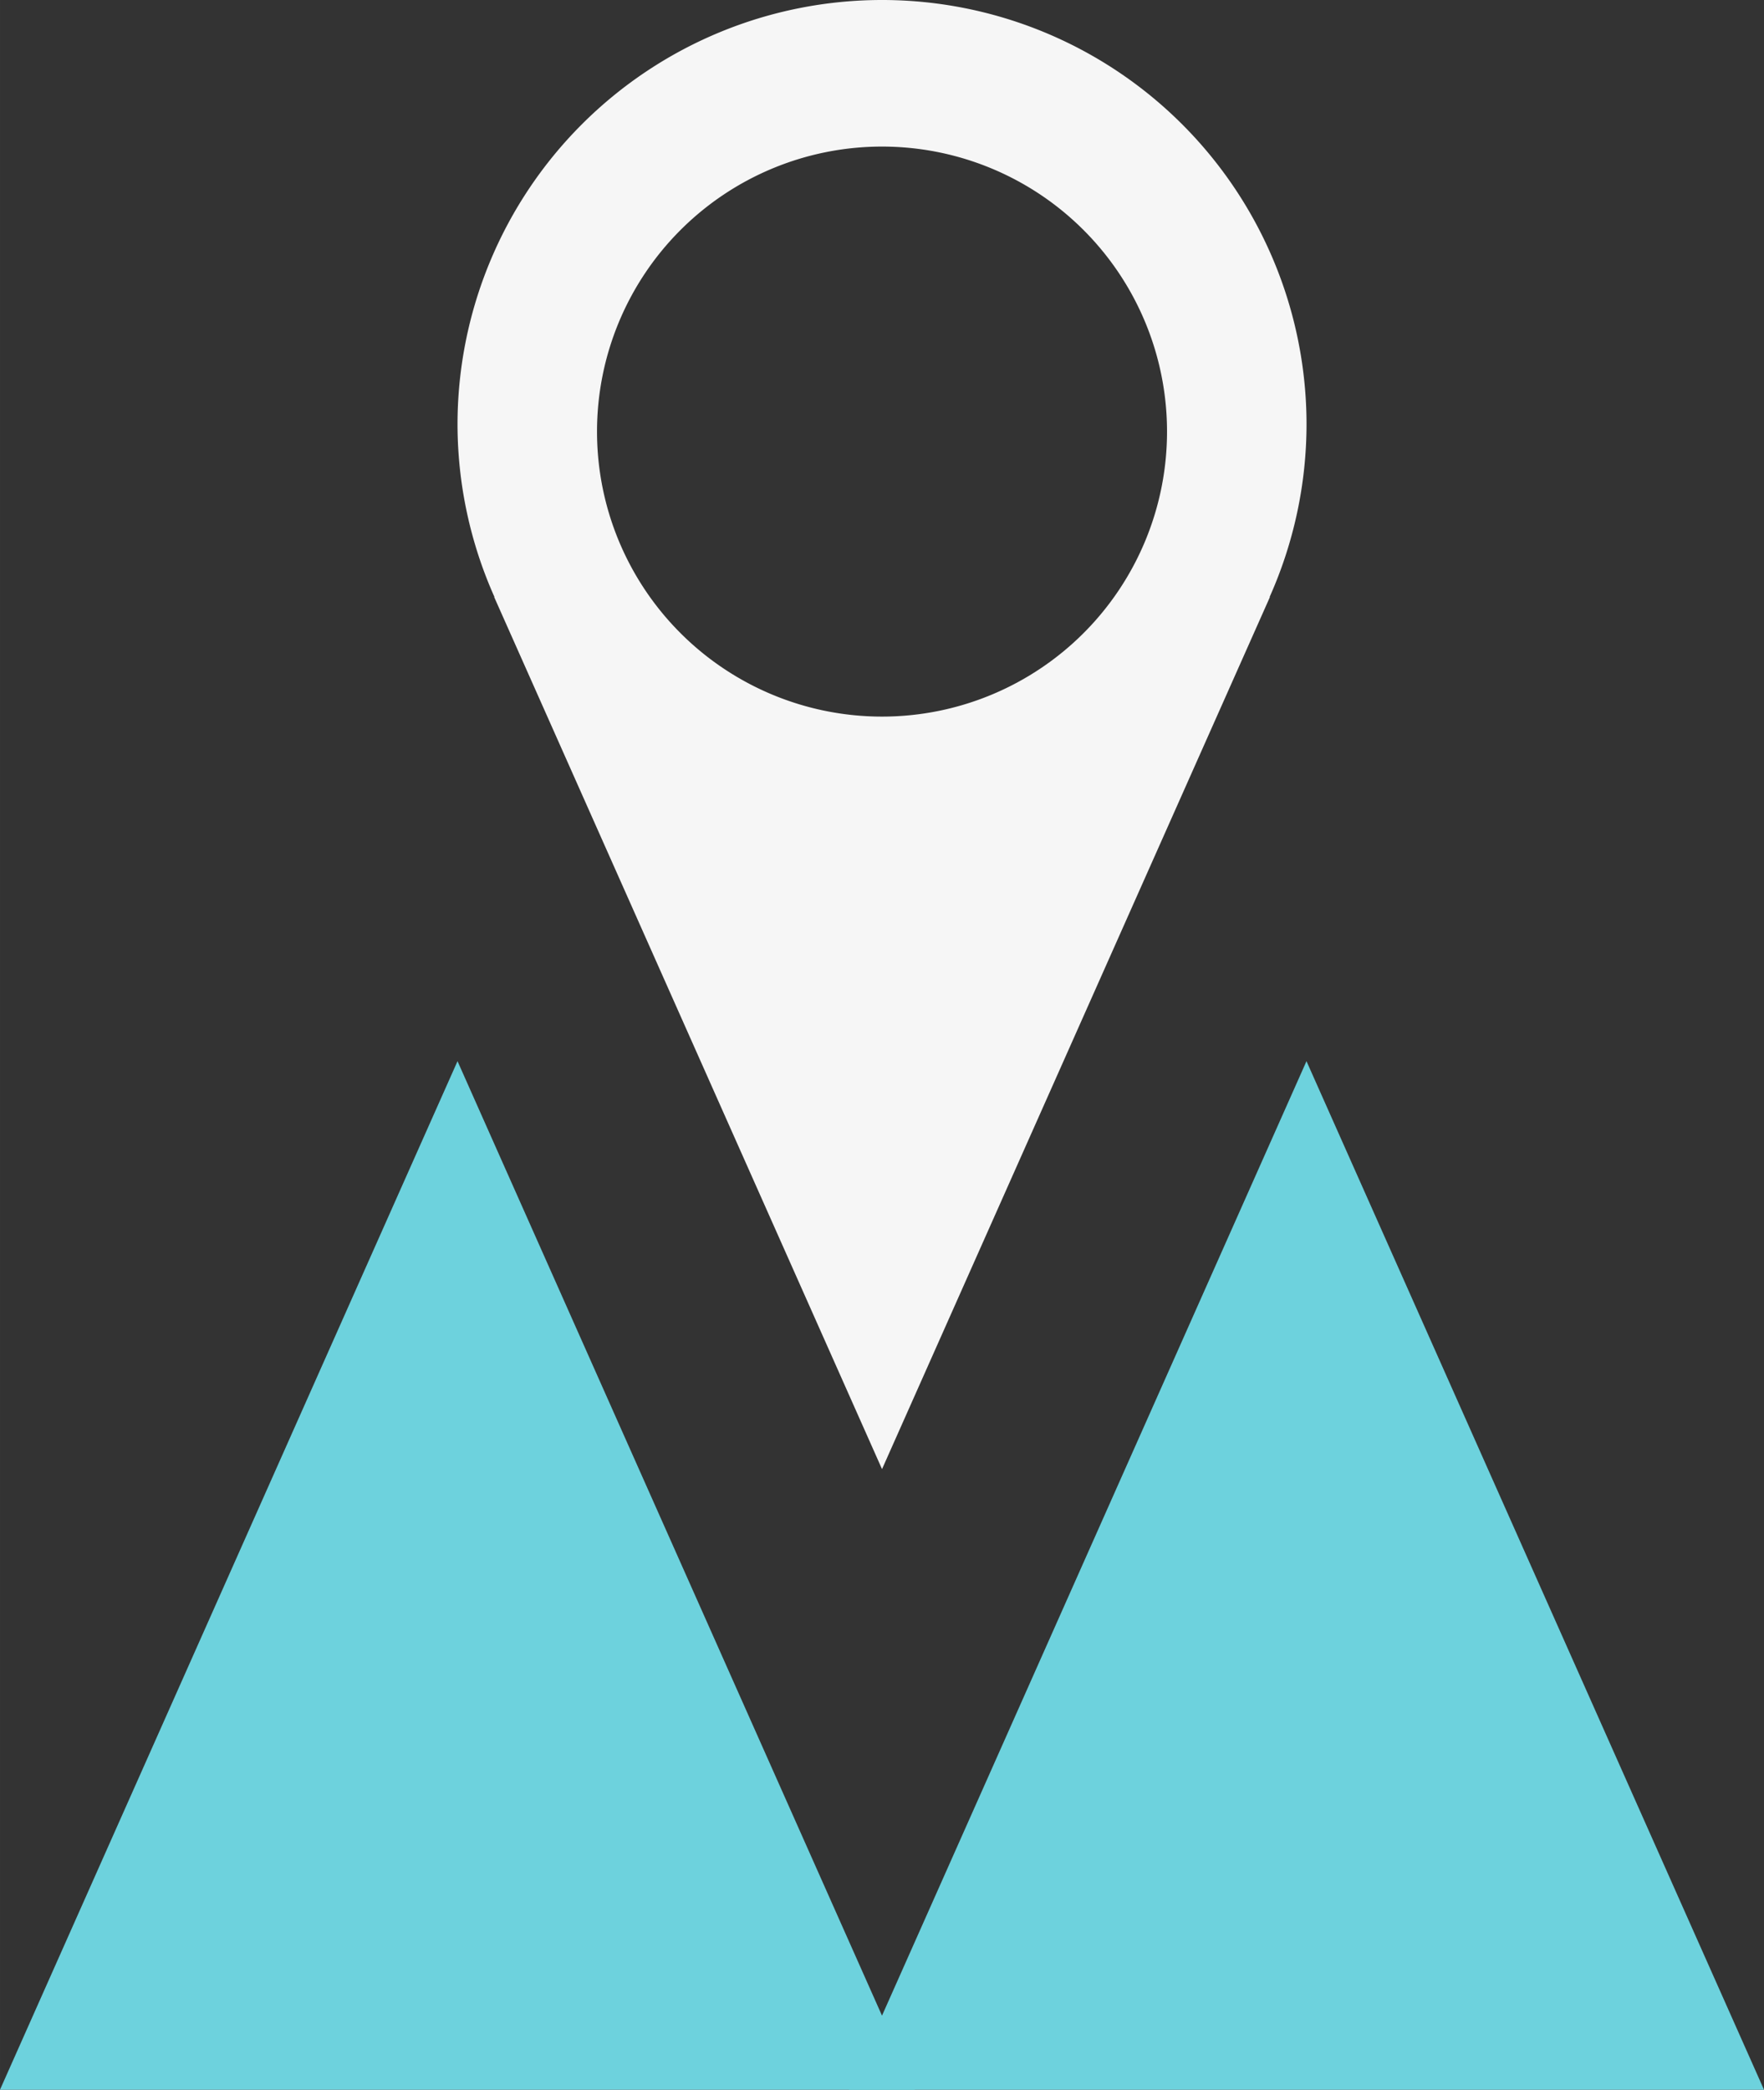
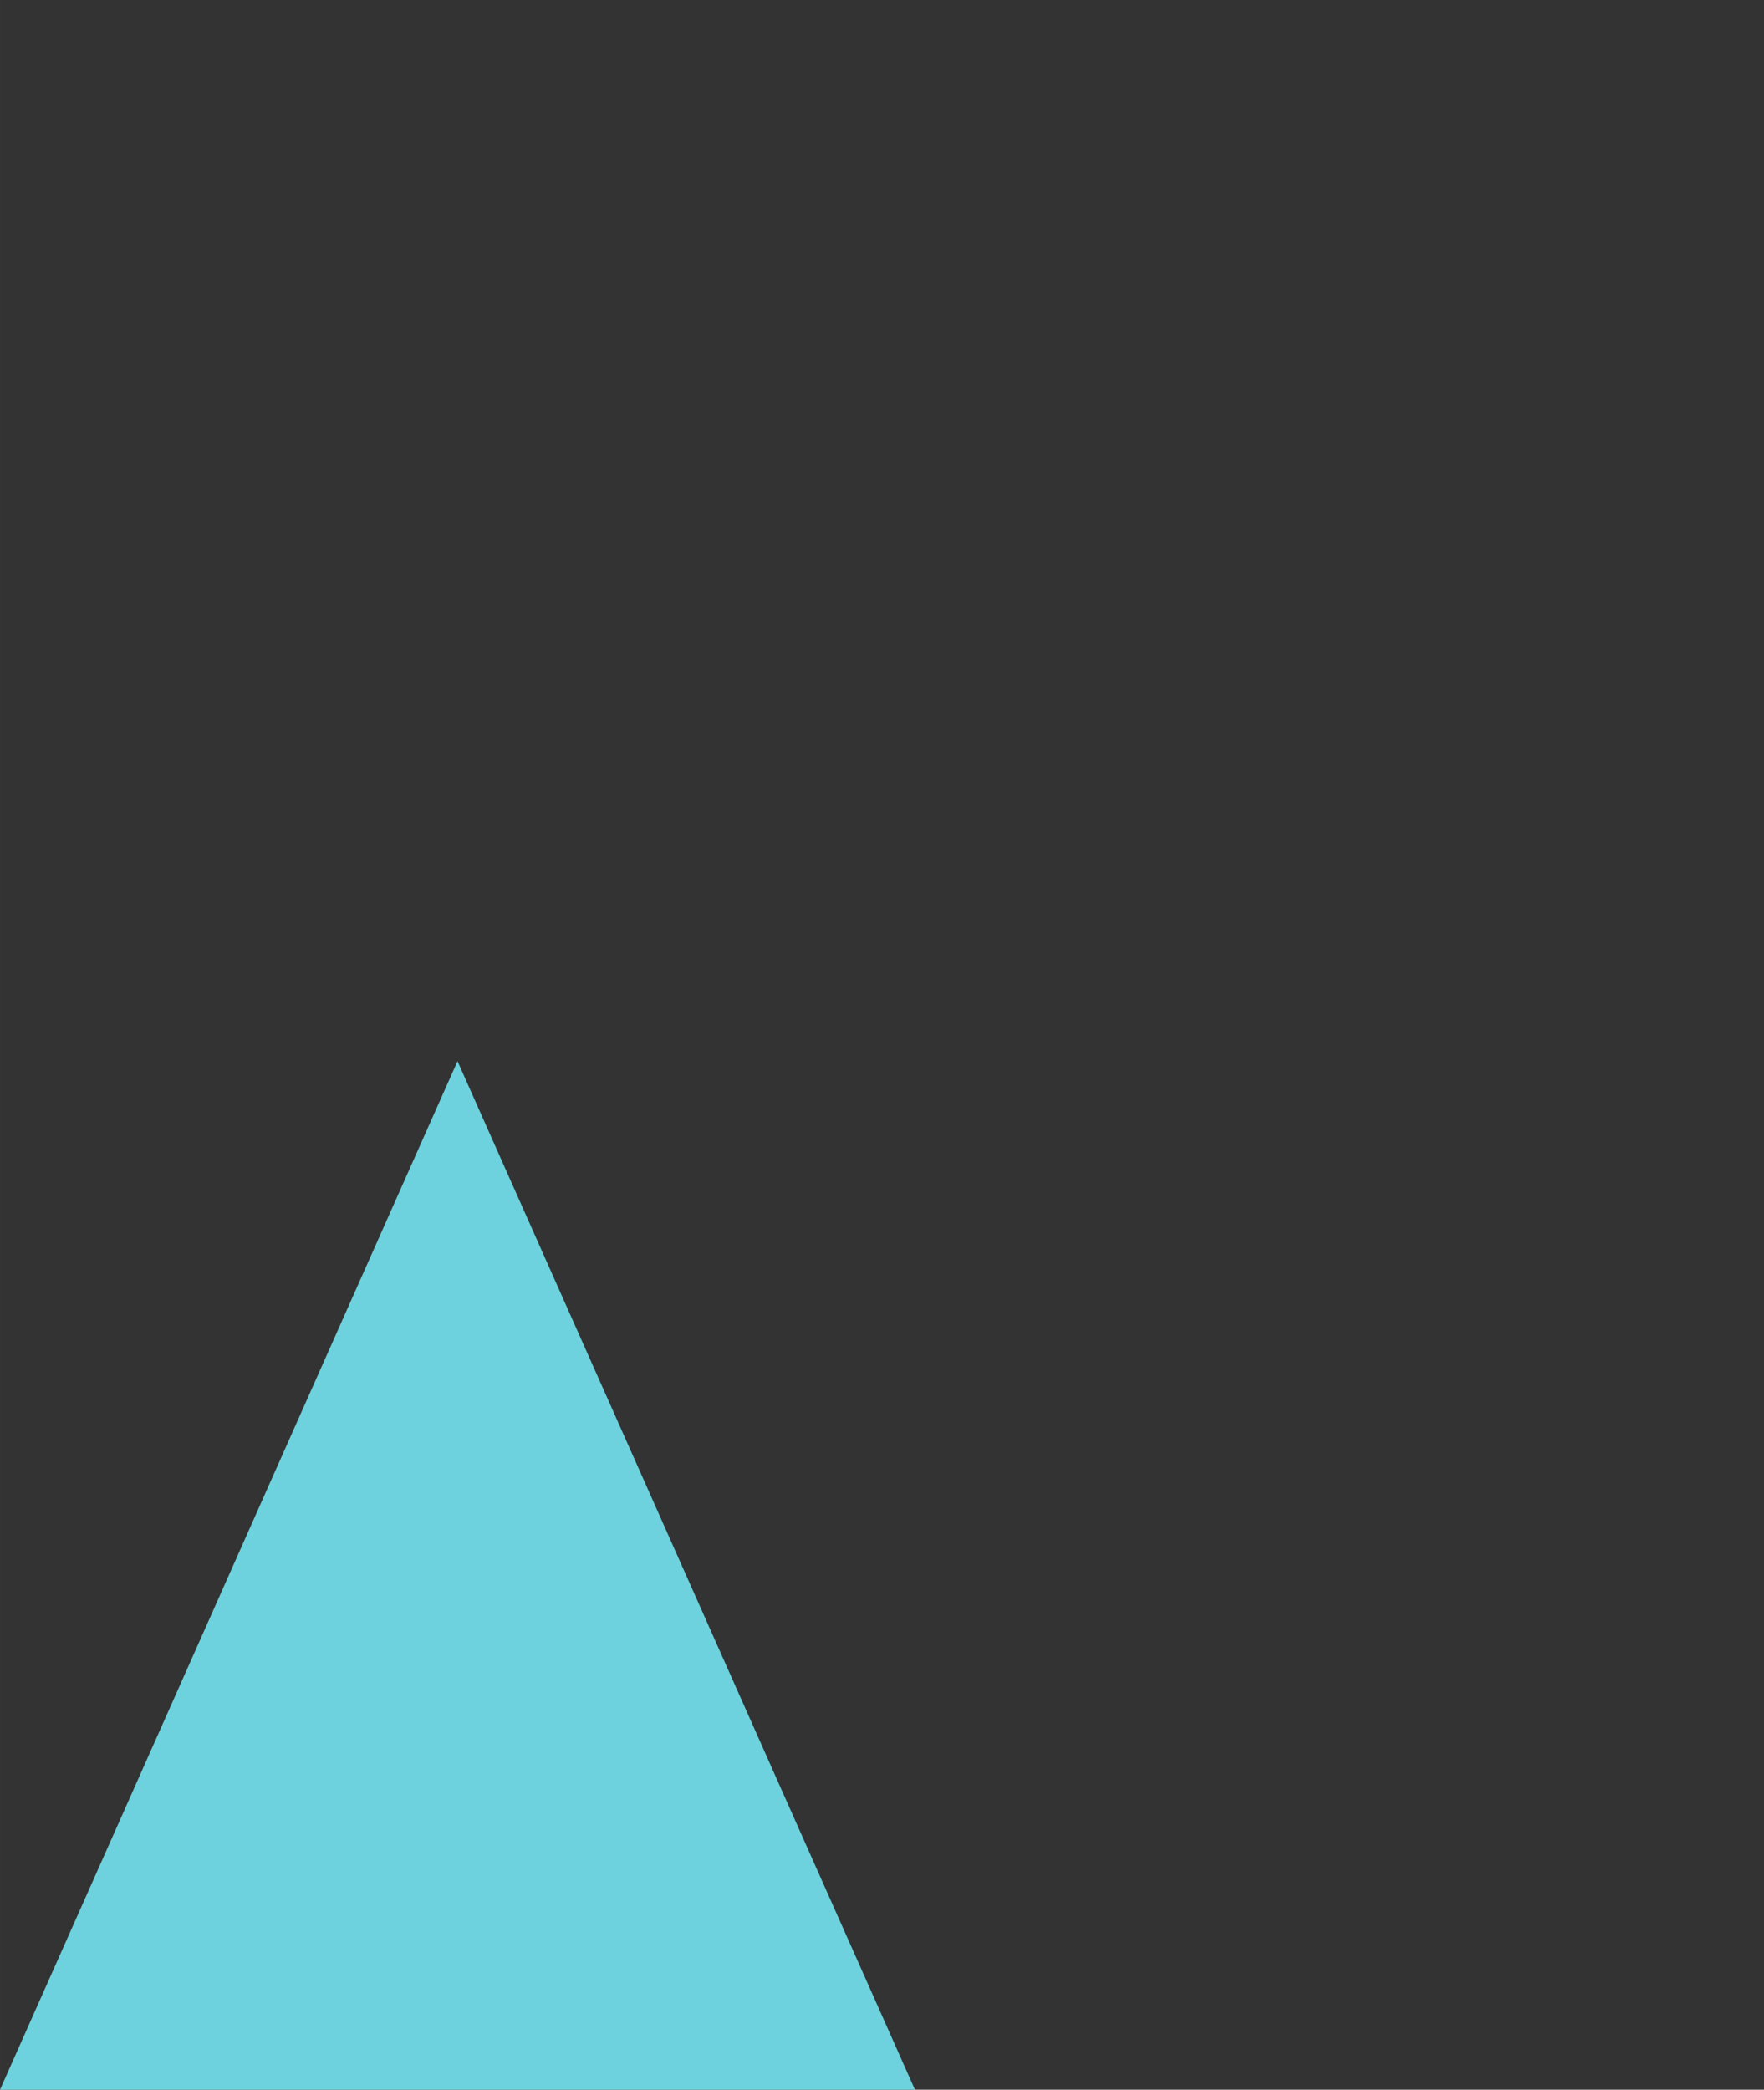
<svg xmlns="http://www.w3.org/2000/svg" xmlns:ns1="http://www.inkscape.org/namespaces/inkscape" xmlns:ns2="http://sodipodi.sourceforge.net/DTD/sodipodi-0.dtd" width="150.648" height="178.465" viewBox="0 0 39.859 47.219" version="1.1" id="svg1" xml:space="preserve" ns1:version="1.4 (86a8ad7, 2024-10-11)" ns2:docname="Logo 3.svg" ns1:export-filename="TurisMendes - Pin.png" ns1:export-xdpi="600" ns1:export-ydpi="600">
  <rect x="0" y="0" width="39.859" height="47.219" fill="#333333" stroke="none" />
  <ns2:namedview id="namedview1" pagecolor="#ffffff" bordercolor="#000000" borderopacity="0.25" ns1:showpageshadow="2" ns1:pageopacity="0.0" ns1:pagecheckerboard="0" ns1:deskcolor="#d1d1d1" ns1:document-units="px" showguides="true" showgrid="true" ns1:zoom="0.3535534" ns1:cx="633.56766" ns1:cy="601.04075" ns1:window-width="1920" ns1:window-height="1009" ns1:window-x="1912" ns1:window-y="-8" ns1:window-maximized="1" ns1:current-layer="g104">
    <ns1:page x="0" y="0" width="39.859" height="47.219" id="page1" margin="0" bleed="0" />
  </ns2:namedview>
  <defs id="defs1" />
  <g ns1:label="Pin12222" ns1:groupmode="layer" id="g5" transform="translate(-29.134,21.359)" style="display:inline" ns1:export-filename="g23.svg" ns1:export-xdpi="600" ns1:export-ydpi="600" ns1:highlight-color="#627611">
    <g id="g3" ns1:label="logo" ns1:export-filename="TurisMendes_FinalVersion.svg" ns1:export-xdpi="600" ns1:export-ydpi="600" transform="translate(-109.26)">
-       <path id="path1" style="fill:#f6f6f6;fill-opacity:1;stroke-width:0.265;stroke-linecap:round;stroke-linejoin:round;stroke-dashoffset:11.339" d="m 158.324,-21.359 a 9.592,9.592 0 0 0 -9.592,9.592 9.592,9.592 0 0 0 0.835,3.898 h -0.007 l 8.764,19.706 8.765,-19.706 h -0.007 a 9.592,9.592 0 0 0 0.834,-3.898 9.592,9.592 0 0 0 -9.592,-9.592 z m 0,3.312 a 6.44,6.44 0 0 1 6.44,6.44 6.44,6.44 0 0 1 -6.44,6.44 6.44,6.44 0 0 1 -6.44,-6.44 6.44,6.44 0 0 1 6.44,-6.44 z" ns1:label="pin" ns1:export-filename="path14-2.png" ns1:export-xdpi="600" ns1:export-ydpi="600" />
      <path style="fill:#6dd2dd;fill-opacity:1;stroke:none;stroke-width:0.265;stroke-linecap:butt;stroke-linejoin:miter;stroke-dashoffset:11.339" d="m 148.732,2.619 -0.89,2 -9.448,21.241 h 20.674 L 149.621,4.619 Z" id="path2" ns2:nodetypes="cccccc" />
-       <path style="fill:#6dd2dd;fill-opacity:1;stroke:none;stroke-width:0.265;stroke-linecap:butt;stroke-linejoin:miter;stroke-dashoffset:11.339" d="m 167.915,2.619 10.338,23.241 h -20.674 z" id="path3" />
    </g>
  </g>
</svg>